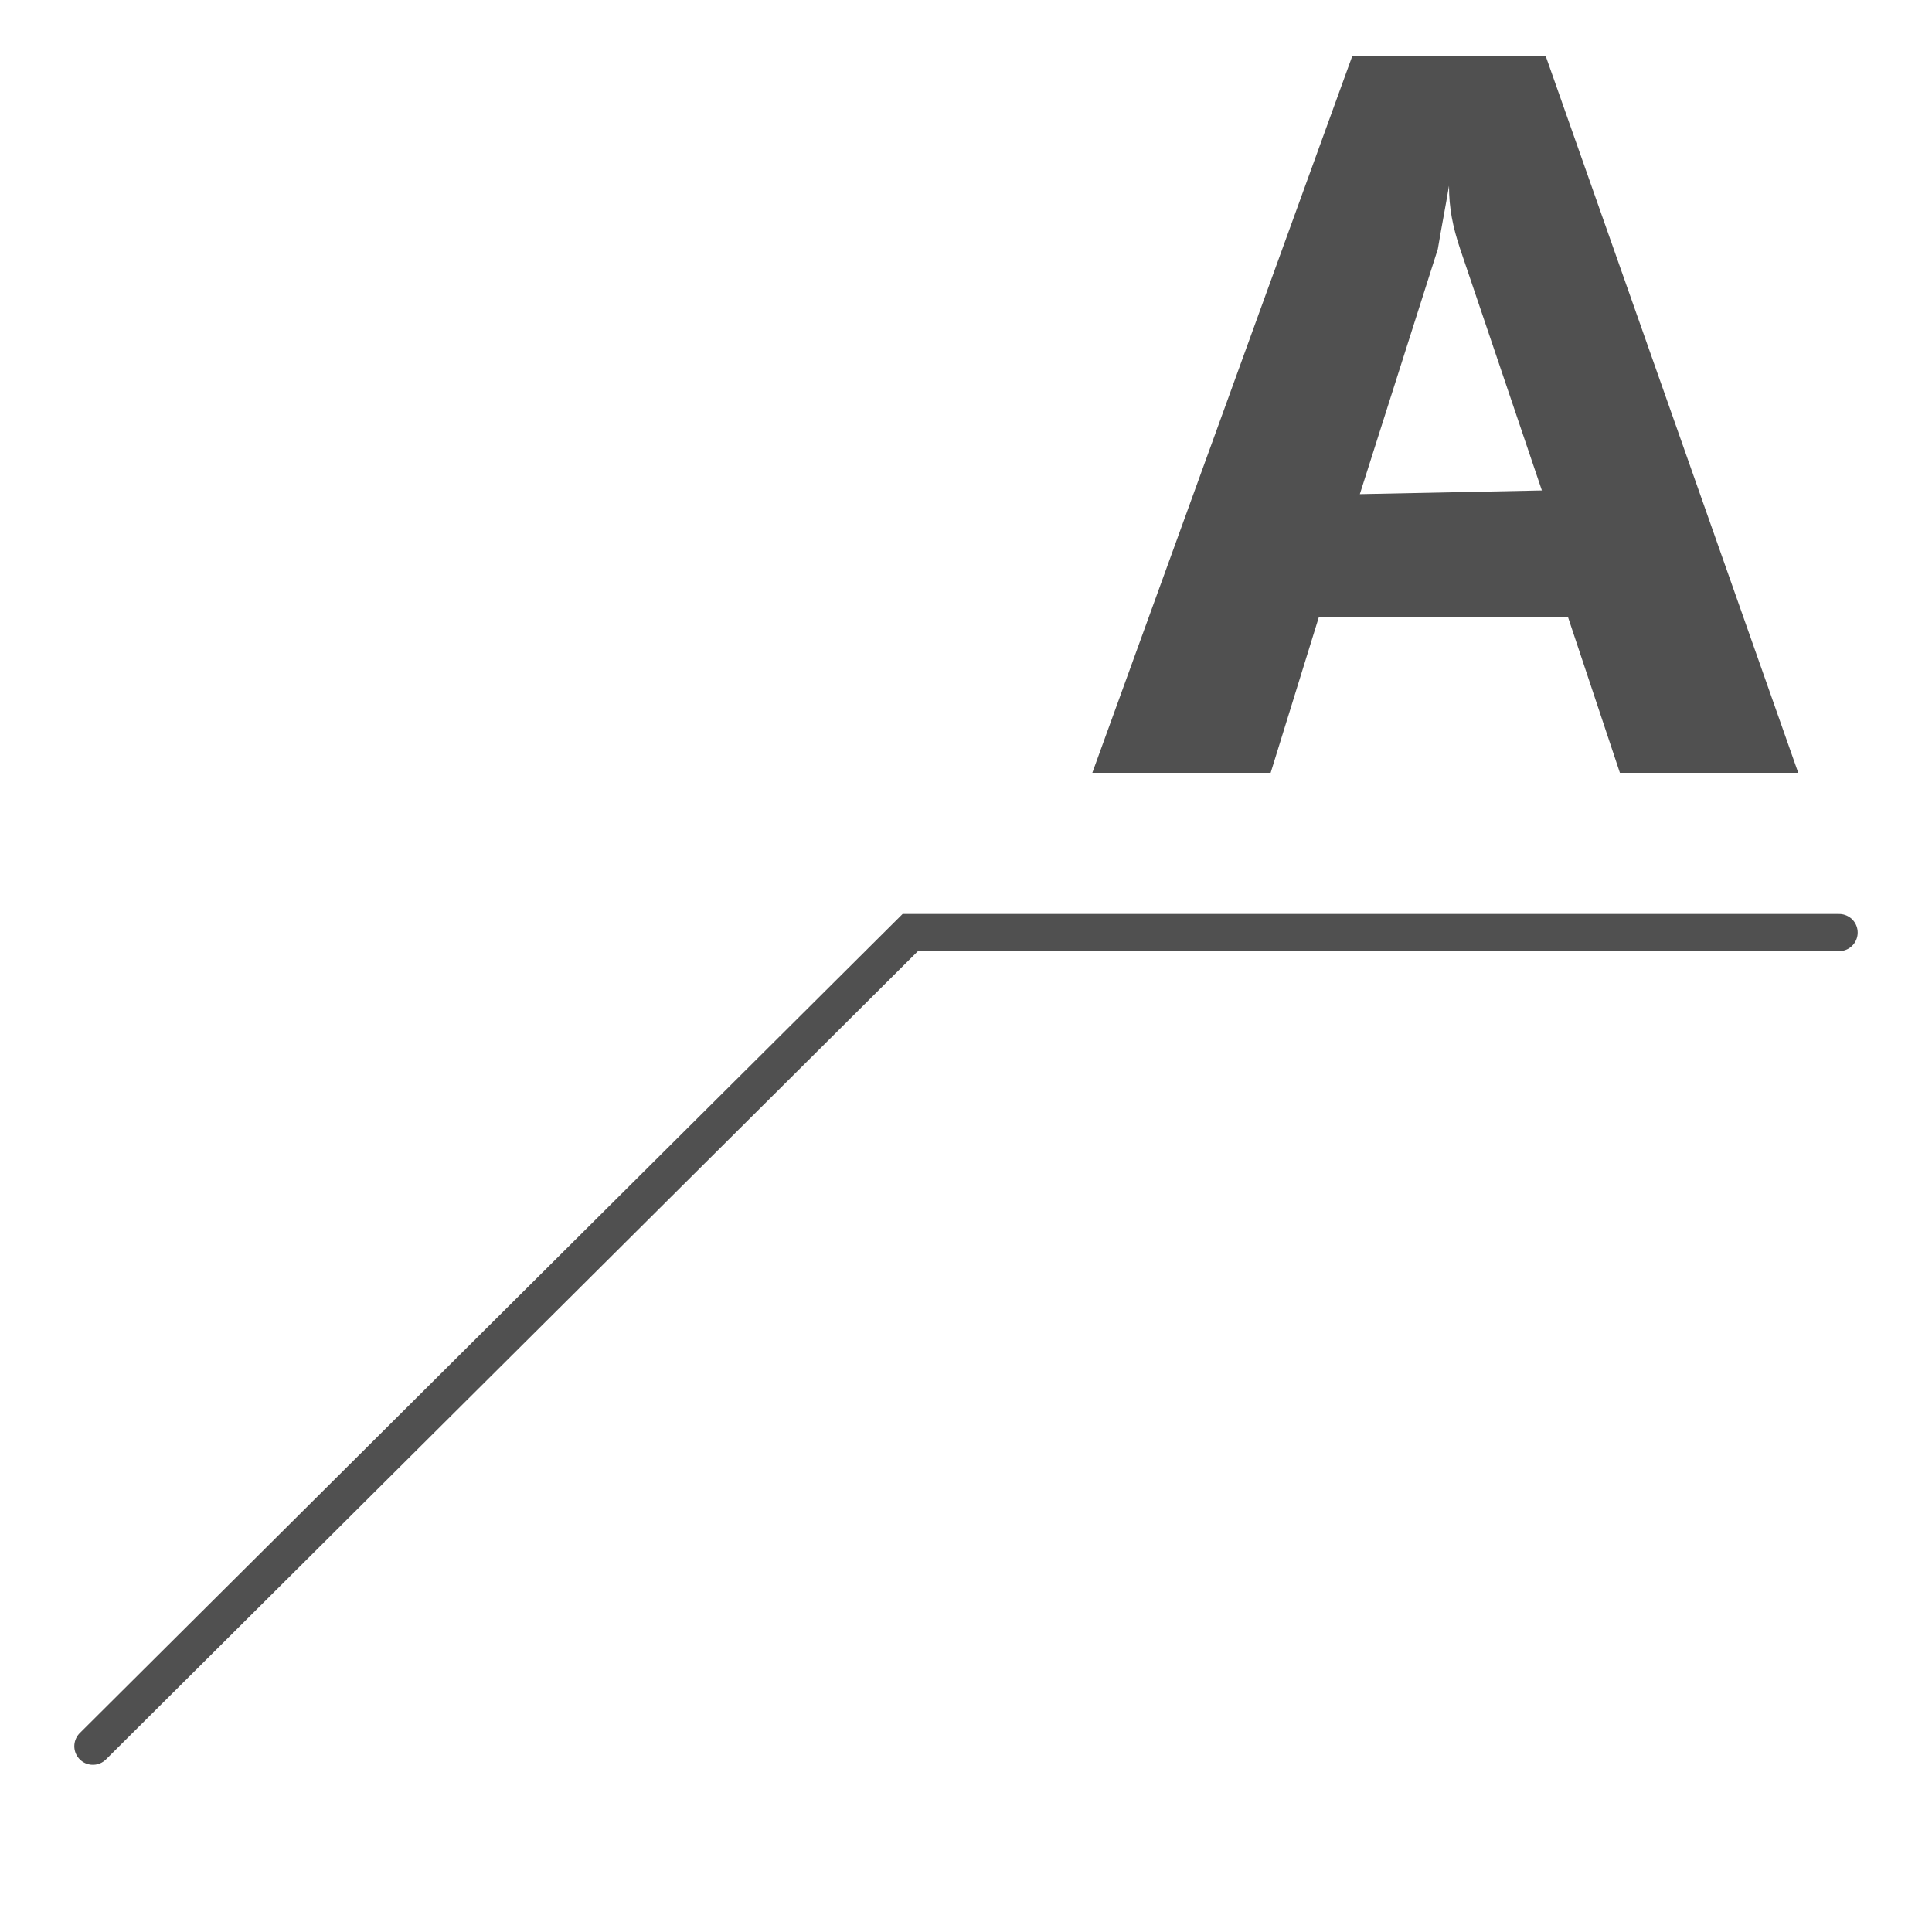
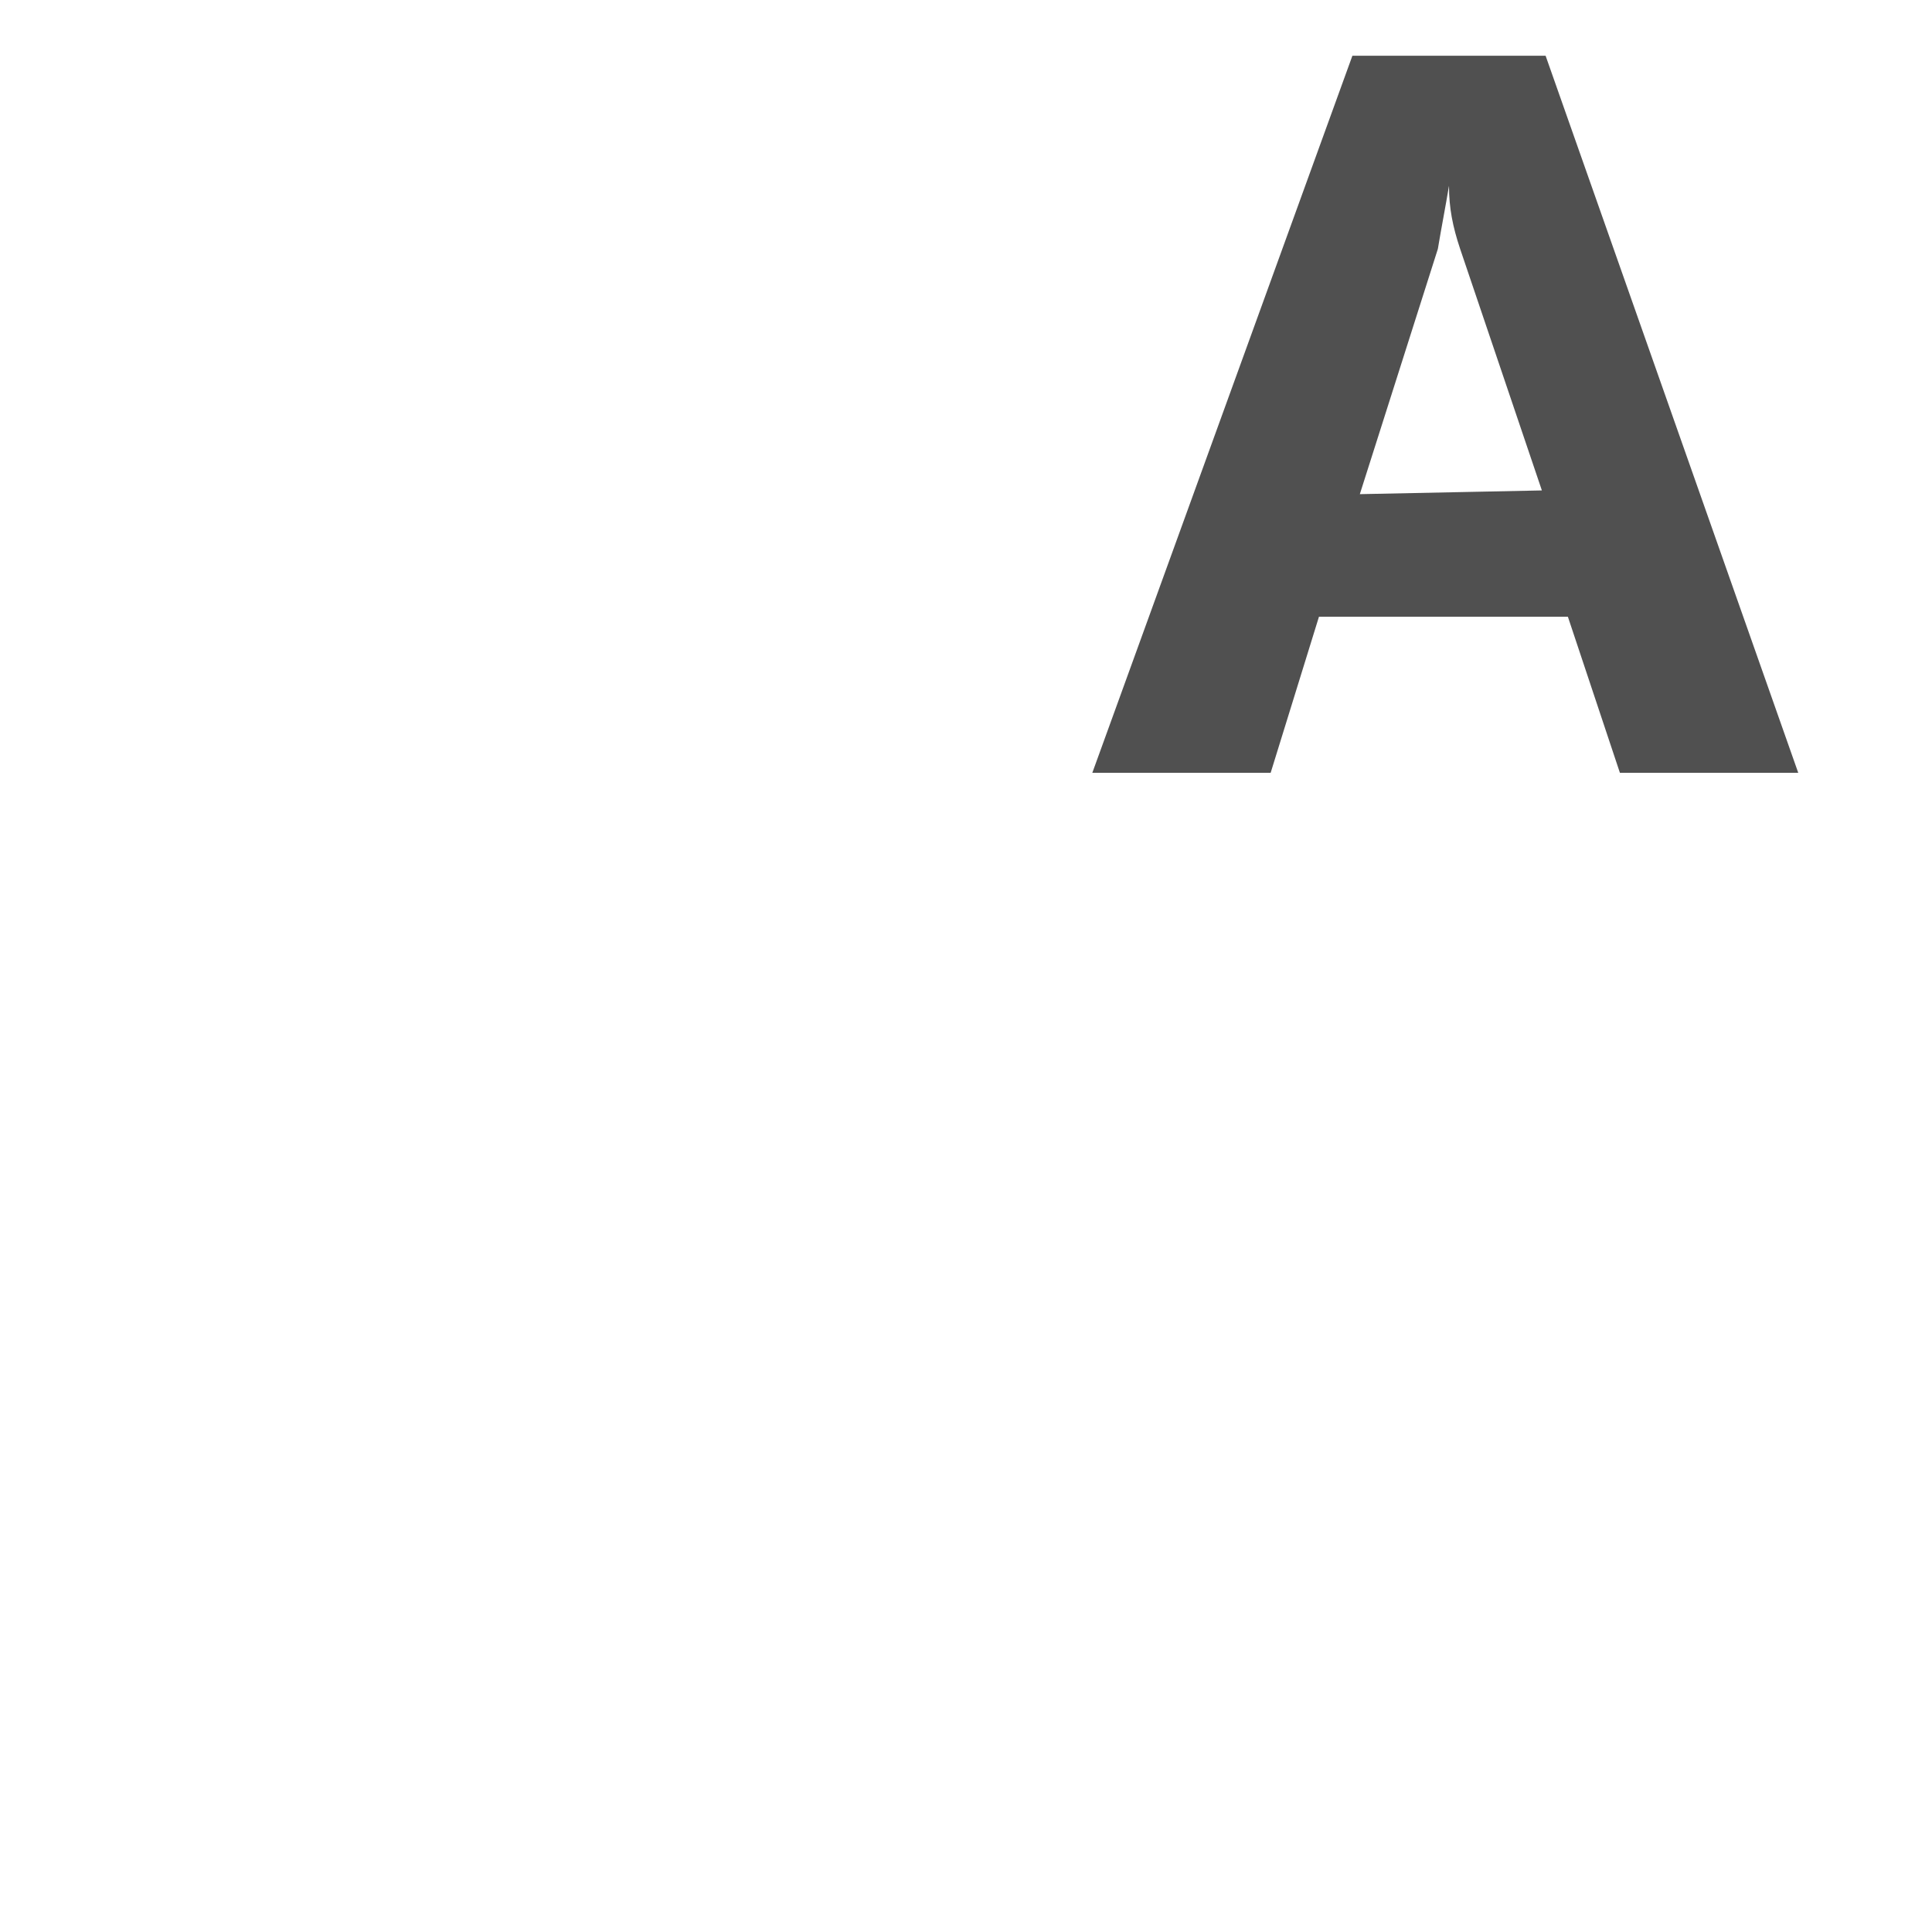
<svg xmlns="http://www.w3.org/2000/svg" version="1.1" x="0px" y="0px" viewBox="0 0 52 52" style="enable-background:new 0 0 52 52;" xml:space="preserve">
  <style type="text/css">
	.st0{fill:#505050;}
	.st1{fill:none;stroke:#505050;stroke-linecap:round;stroke-miterlimit:10;}
</style>
  <g id="icon">
    <path class="st0" d="M48.4,20.8h-4.8l-1.4-4.2h-6.7l-1.3,4.2h-4.8l7-19.3h5.2L48.4,20.8z M41.5,13.2l-2.2-6.5   c-0.2-0.6-0.3-1.1-0.3-1.7l0,0c-0.1,0.6-0.2,1.1-0.3,1.7l-2.1,6.6L41.5,13.2C41.5,13.3,41.5,13.2,41.5,13.2z" />
-     <polyline class="st1" points="2.5,47 24.5,25.1 49.5,25.1  " />
  </g>
</svg>